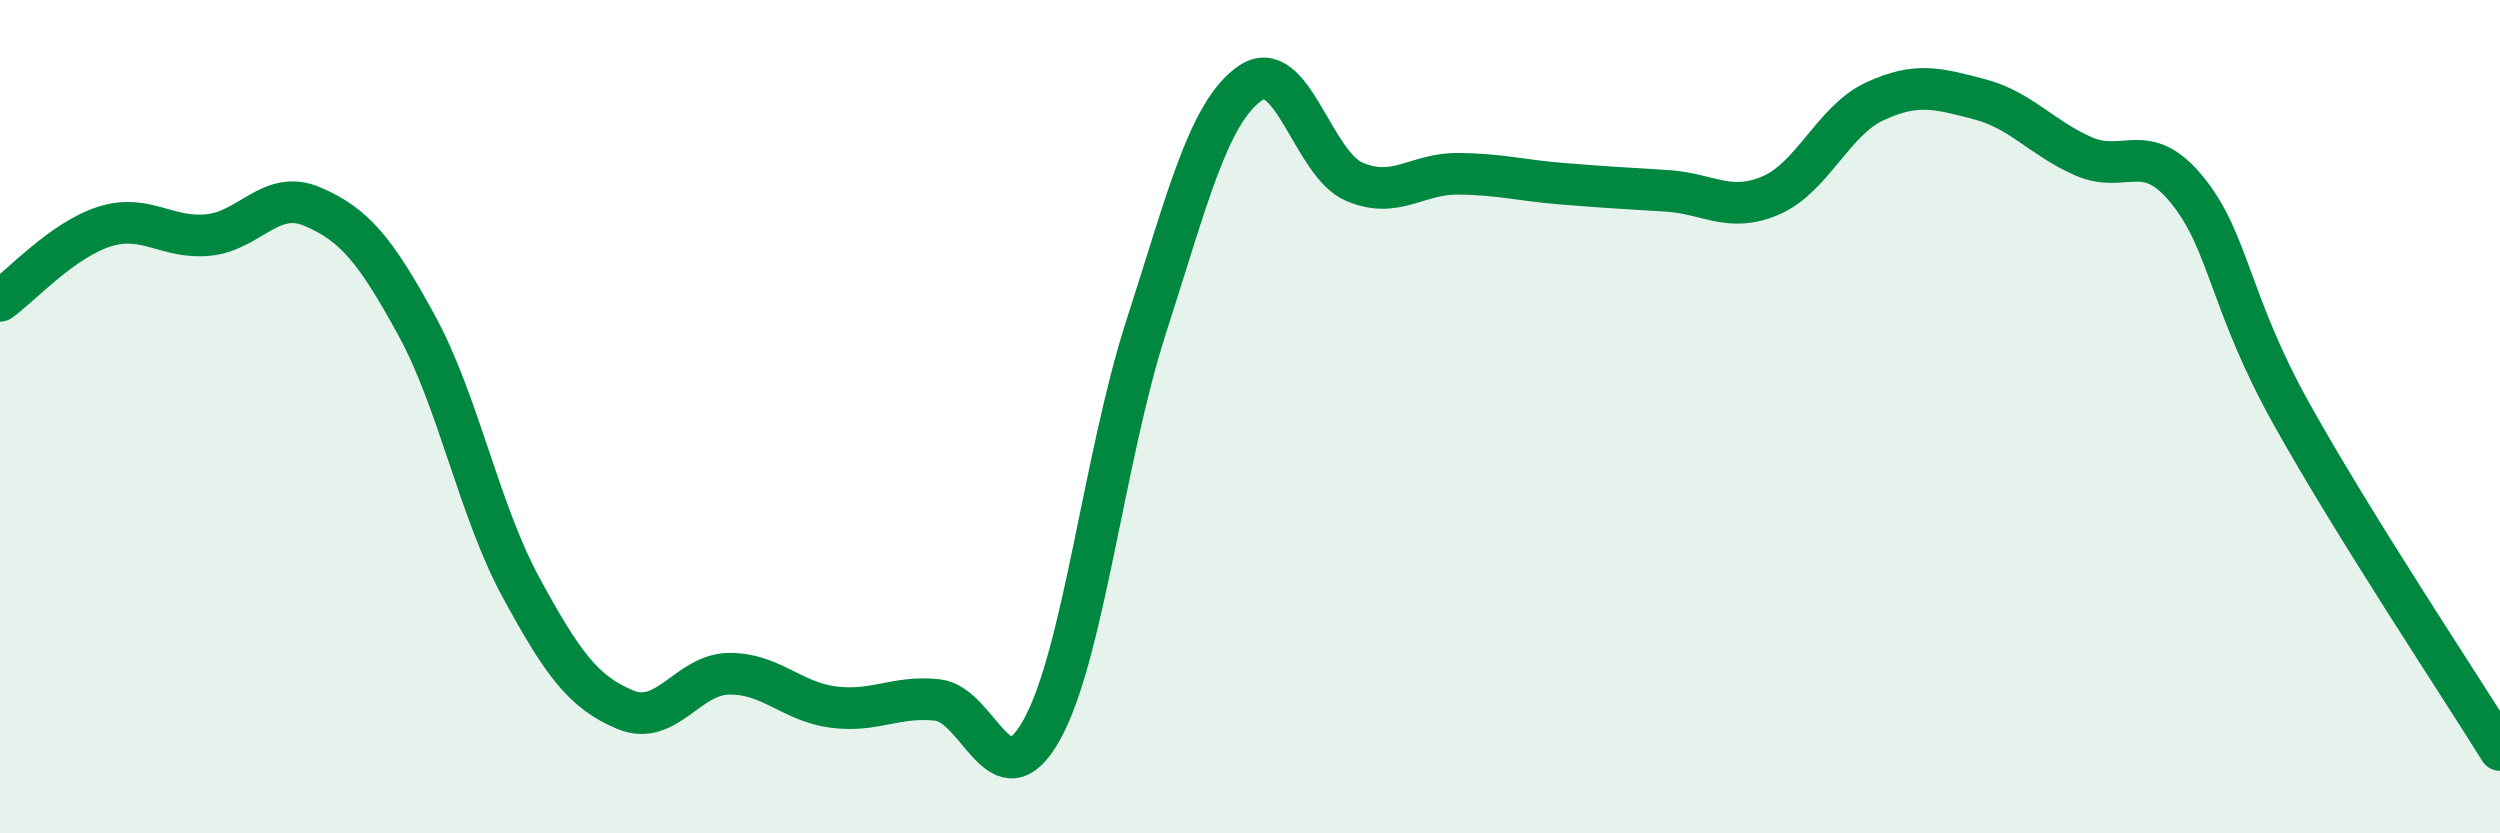
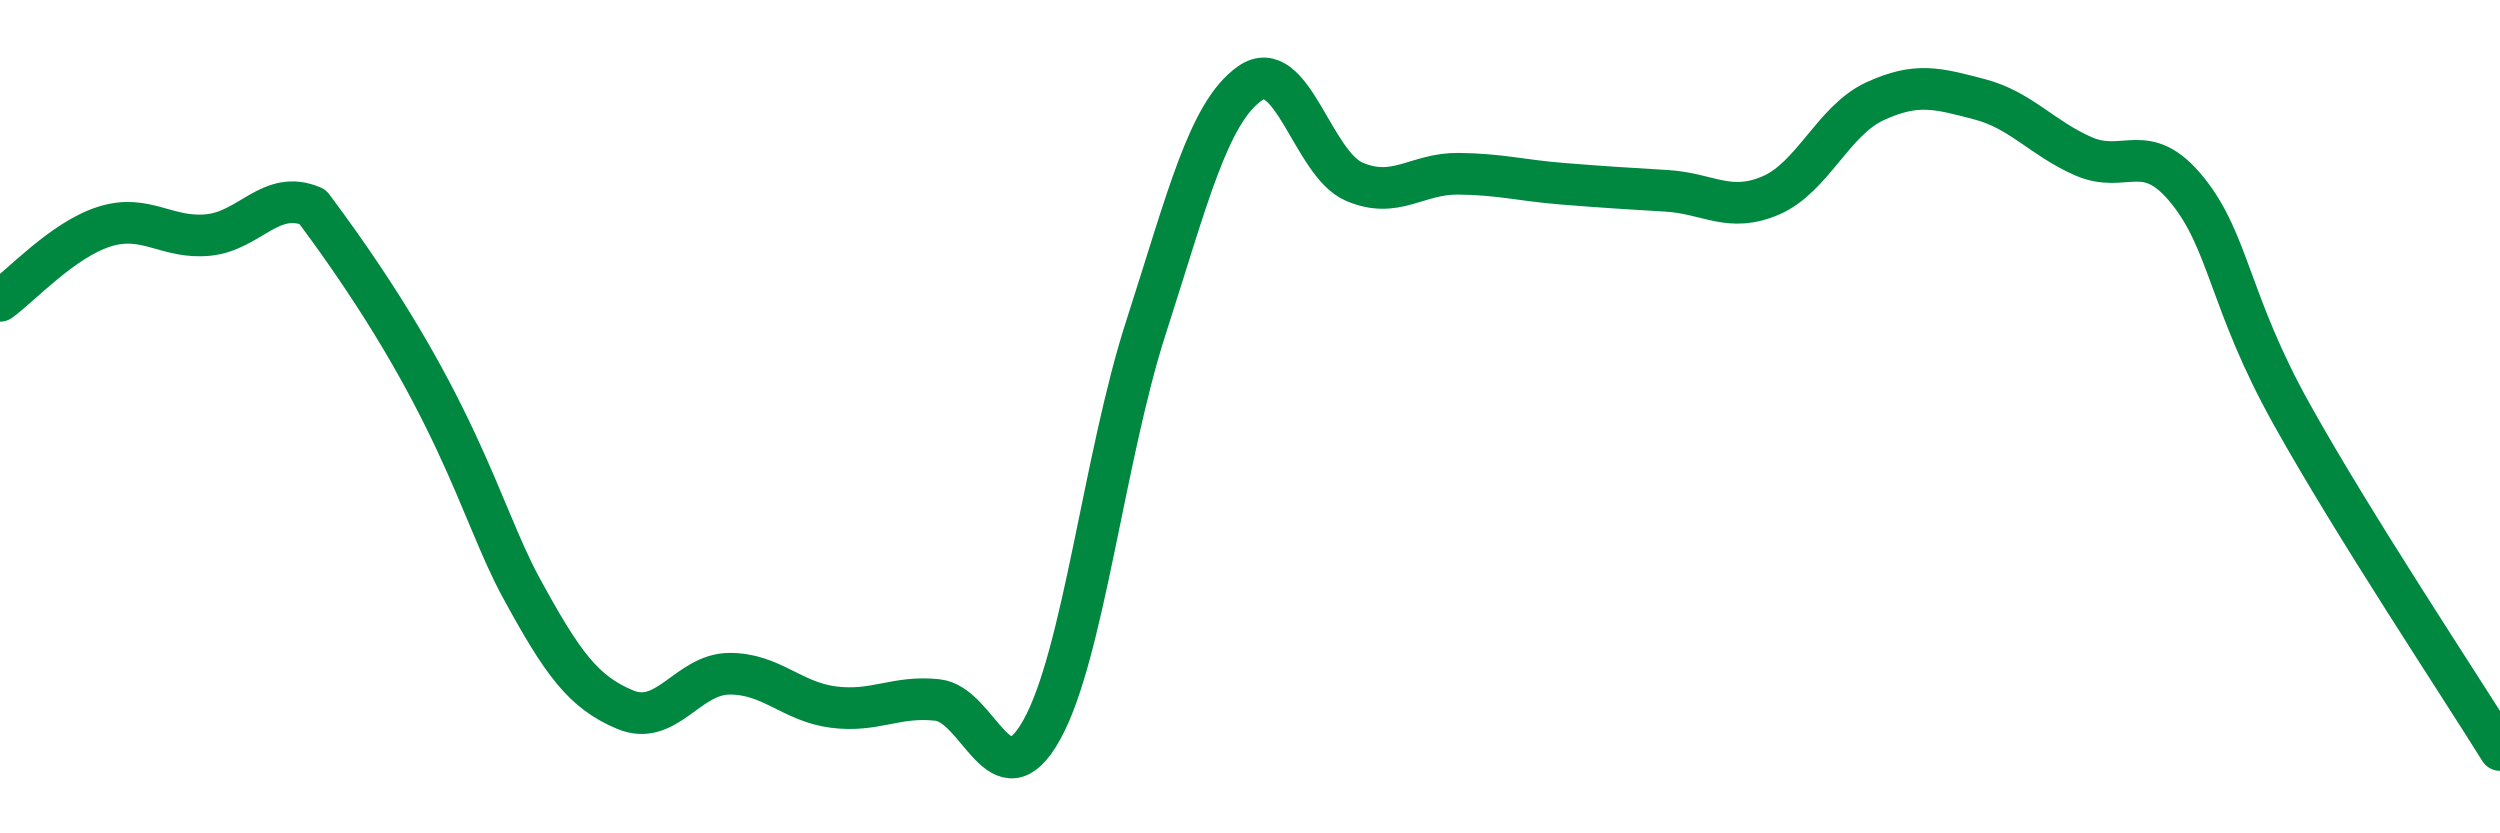
<svg xmlns="http://www.w3.org/2000/svg" width="60" height="20" viewBox="0 0 60 20">
-   <path d="M 0,7.22 C 0.5,6.86 1.5,5.76 2.5,5.44 C 3.5,5.12 4,5.74 5,5.64 C 6,5.54 6.5,4.53 7.5,4.96 C 8.5,5.39 9,5.98 10,7.81 C 11,9.64 11.5,12.25 12.5,14.09 C 13.5,15.93 14,16.61 15,17.03 C 16,17.45 16.5,16.18 17.5,16.17 C 18.5,16.16 19,16.84 20,16.97 C 21,17.1 21.5,16.69 22.5,16.8 C 23.5,16.91 24,19.31 25,17.52 C 26,15.73 26.5,10.97 27.5,7.87 C 28.5,4.77 29,2.7 30,2 C 31,1.3 31.5,3.93 32.5,4.36 C 33.5,4.79 34,4.16 35,4.17 C 36,4.18 36.5,4.33 37.5,4.41 C 38.5,4.49 39,4.52 40,4.58 C 41,4.64 41.5,5.12 42.5,4.69 C 43.5,4.26 44,2.89 45,2.43 C 46,1.97 46.5,2.12 47.5,2.38 C 48.5,2.64 49,3.31 50,3.75 C 51,4.19 51.5,3.33 52.5,4.57 C 53.5,5.81 53.5,7.25 55,9.94 C 56.5,12.63 59,16.39 60,18L60 20L0 20Z" fill="#008740" opacity="0.1" stroke-linecap="round" stroke-linejoin="round" />
-   <path d="M 0,7.22 C 0.5,6.86 1.5,5.76 2.5,5.44 C 3.5,5.12 4,5.74 5,5.64 C 6,5.54 6.5,4.53 7.5,4.96 C 8.5,5.39 9,5.98 10,7.81 C 11,9.64 11.5,12.25 12.5,14.09 C 13.5,15.93 14,16.61 15,17.03 C 16,17.45 16.5,16.18 17.5,16.17 C 18.5,16.16 19,16.84 20,16.97 C 21,17.1 21.5,16.69 22.5,16.8 C 23.5,16.91 24,19.31 25,17.52 C 26,15.73 26.5,10.97 27.5,7.87 C 28.5,4.77 29,2.7 30,2 C 31,1.3 31.5,3.93 32.5,4.36 C 33.5,4.79 34,4.16 35,4.17 C 36,4.18 36.5,4.33 37.5,4.41 C 38.5,4.49 39,4.52 40,4.58 C 41,4.64 41.5,5.12 42.5,4.69 C 43.5,4.26 44,2.89 45,2.43 C 46,1.97 46.5,2.12 47.5,2.38 C 48.5,2.64 49,3.31 50,3.75 C 51,4.19 51.5,3.33 52.5,4.57 C 53.5,5.81 53.5,7.25 55,9.94 C 56.5,12.63 59,16.39 60,18" stroke="#008740" stroke-width="1" fill="none" stroke-linecap="round" stroke-linejoin="round" />
+   <path d="M 0,7.22 C 0.5,6.86 1.5,5.76 2.5,5.44 C 3.5,5.12 4,5.74 5,5.64 C 6,5.54 6.5,4.53 7.5,4.96 C 11,9.64 11.5,12.25 12.5,14.09 C 13.5,15.93 14,16.61 15,17.03 C 16,17.45 16.5,16.18 17.5,16.17 C 18.5,16.16 19,16.84 20,16.97 C 21,17.1 21.5,16.69 22.5,16.8 C 23.5,16.91 24,19.31 25,17.52 C 26,15.73 26.5,10.97 27.5,7.87 C 28.5,4.77 29,2.7 30,2 C 31,1.3 31.5,3.93 32.5,4.36 C 33.5,4.79 34,4.16 35,4.17 C 36,4.18 36.5,4.33 37.5,4.41 C 38.5,4.49 39,4.52 40,4.58 C 41,4.64 41.5,5.12 42.5,4.69 C 43.5,4.26 44,2.89 45,2.43 C 46,1.97 46.5,2.12 47.5,2.38 C 48.5,2.64 49,3.31 50,3.75 C 51,4.19 51.5,3.33 52.5,4.57 C 53.5,5.81 53.5,7.25 55,9.94 C 56.5,12.63 59,16.39 60,18" stroke="#008740" stroke-width="1" fill="none" stroke-linecap="round" stroke-linejoin="round" />
</svg>